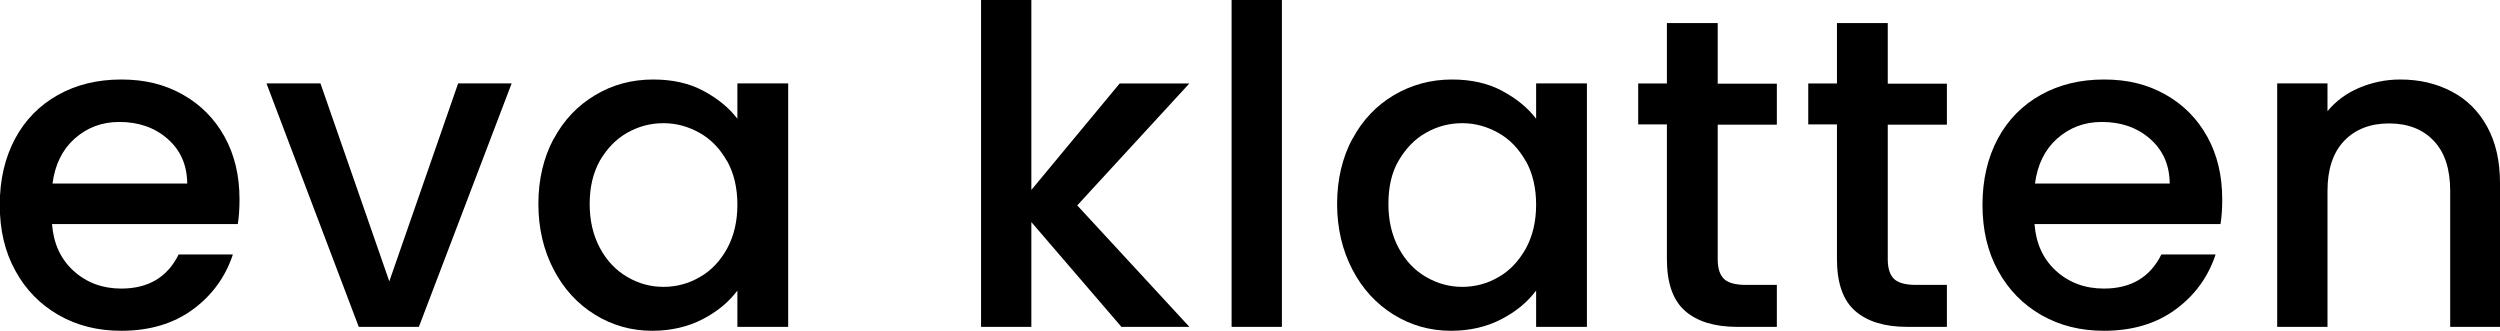
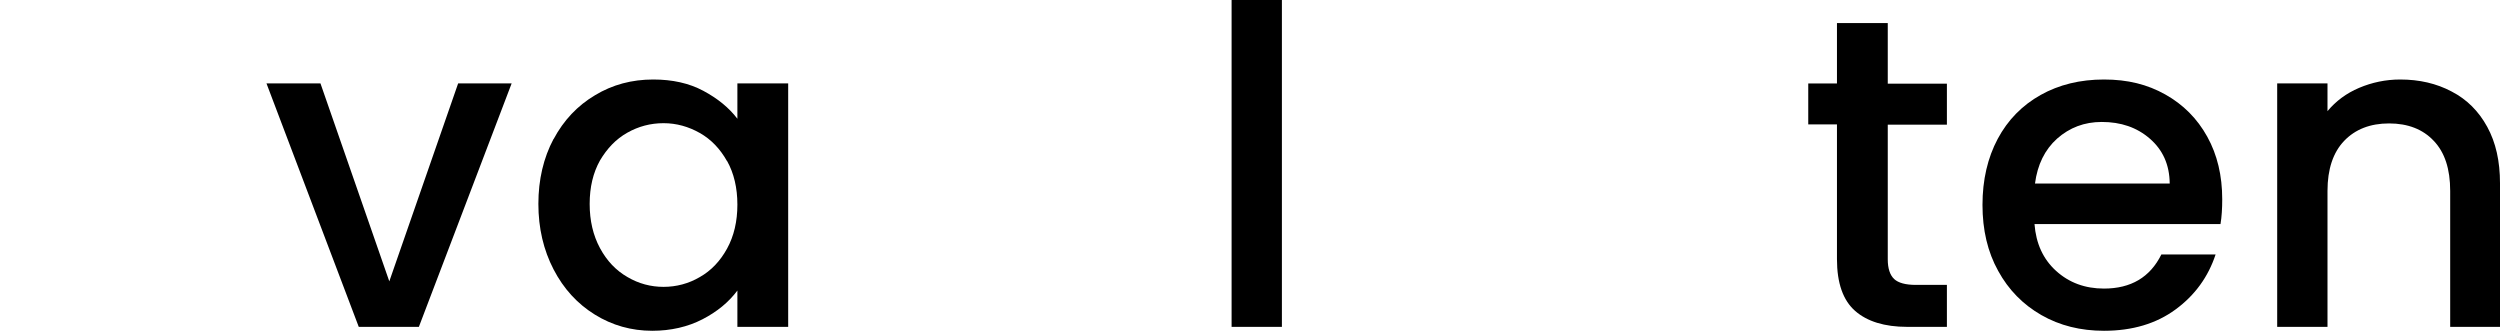
<svg xmlns="http://www.w3.org/2000/svg" id="Ebene_2" viewBox="0 0 101.88 13.48">
  <g id="Ebene_3">
-     <path d="m9.7,9.13H2.12c.06.79.35,1.43.88,1.91.53.48,1.18.72,1.94.72,1.1,0,1.88-.46,2.34-1.39h2.21c-.3.91-.84,1.66-1.63,2.24s-1.76.87-2.92.87c-.95,0-1.8-.21-2.55-.64-.75-.43-1.34-1.03-1.76-1.8-.43-.77-.64-1.67-.64-2.69s.21-1.92.62-2.69c.41-.77,1-1.37,1.75-1.79.75-.42,1.61-.63,2.58-.63s1.77.2,2.5.61c.73.41,1.3.98,1.71,1.72.41.74.61,1.59.61,2.55,0,.37-.02.71-.07,1.01Zm-2.07-1.66c-.01-.76-.28-1.36-.81-1.82-.53-.46-1.18-.68-1.96-.68-.71,0-1.31.23-1.82.68-.5.45-.8,1.06-.9,1.83h5.49Z" />
    <path d="m15.86,11.48l2.81-8.08h2.18l-3.78,9.92h-2.45l-3.76-9.92h2.2l2.81,8.08Z" />
    <path d="m22.56,5.67c.41-.77.98-1.37,1.69-1.79.71-.43,1.5-.64,2.37-.64.78,0,1.46.15,2.04.46.58.31,1.05.69,1.39,1.14v-1.44h2.07v9.92h-2.07v-1.48c-.35.47-.82.86-1.42,1.17-.6.31-1.29.47-2.05.47-.85,0-1.63-.22-2.34-.66-.71-.44-1.27-1.05-1.68-1.84-.41-.79-.62-1.68-.62-2.67s.21-1.88.62-2.65Zm7.07.9c-.28-.5-.65-.89-1.11-1.15s-.95-.4-1.48-.4-1.02.13-1.48.39c-.46.26-.82.64-1.11,1.13-.28.5-.42,1.09-.42,1.77s.14,1.28.42,1.8c.28.52.65.91,1.12,1.18.46.27.95.4,1.47.4s1.02-.13,1.48-.4c.46-.26.83-.65,1.11-1.16.28-.51.42-1.11.42-1.79s-.14-1.28-.42-1.78Z" />
-     <path d="m43.9,8.37l4.57,4.95h-2.77l-3.67-4.27v4.27h-2.05V0h2.05v7.74l3.6-4.34h2.84l-4.57,4.97Z" />
    <path d="m52.24,0v13.32h-2.05V0h2.05Z" />
-     <path d="m55.11,5.67c.41-.77.98-1.37,1.69-1.79s1.5-.64,2.37-.64c.78,0,1.46.15,2.04.46.58.31,1.05.69,1.39,1.14v-1.44h2.07v9.92h-2.07v-1.48c-.35.47-.82.86-1.42,1.17-.6.31-1.28.47-2.05.47-.85,0-1.63-.22-2.34-.66-.71-.44-1.27-1.05-1.68-1.84-.41-.79-.62-1.68-.62-2.67s.21-1.88.62-2.65Zm7.07.9c-.28-.5-.65-.89-1.11-1.15-.46-.26-.95-.4-1.48-.4s-1.02.13-1.48.39c-.46.26-.82.64-1.11,1.13s-.42,1.09-.42,1.77.14,1.28.42,1.8c.28.52.65.91,1.12,1.18s.95.4,1.47.4,1.02-.13,1.48-.4c.46-.26.82-.65,1.11-1.16.28-.51.42-1.11.42-1.79s-.14-1.28-.42-1.78Z" />
-     <path d="m70,5.08v5.49c0,.37.09.64.26.8s.47.24.89.24h1.26v1.71h-1.62c-.92,0-1.63-.22-2.12-.65s-.74-1.13-.74-2.11v-5.49h-1.17v-1.67h1.17V.94h2.07v2.47h2.41v1.67h-2.41Z" />
    <path d="m76.93,5.08v5.49c0,.37.09.64.26.8s.47.24.89.24h1.26v1.71h-1.62c-.92,0-1.63-.22-2.12-.65s-.74-1.13-.74-2.11v-5.49h-1.17v-1.67h1.17V.94h2.07v2.47h2.41v1.67h-2.41Z" />
    <path d="m90.49,9.13h-7.58c.06.79.35,1.43.88,1.91.53.48,1.18.72,1.95.72,1.1,0,1.88-.46,2.34-1.39h2.21c-.3.91-.84,1.66-1.63,2.24-.79.58-1.76.87-2.92.87-.95,0-1.8-.21-2.55-.64-.75-.43-1.34-1.03-1.76-1.8-.43-.77-.64-1.67-.64-2.69s.21-1.92.62-2.69c.41-.77,1-1.37,1.75-1.79.75-.42,1.61-.63,2.58-.63s1.77.2,2.5.61c.73.41,1.3.98,1.71,1.72s.61,1.59.61,2.55c0,.37-.02.71-.07,1.01Zm-2.07-1.66c-.01-.76-.28-1.36-.81-1.82-.53-.46-1.18-.68-1.96-.68-.71,0-1.31.23-1.82.68-.5.45-.8,1.06-.9,1.83h5.49Z" />
    <path d="m99.91,3.73c.62.32,1.1.8,1.45,1.44s.52,1.4.52,2.3v5.85h-2.03v-5.54c0-.89-.22-1.57-.67-2.04-.44-.47-1.05-.71-1.82-.71s-1.38.24-1.83.71c-.45.47-.68,1.15-.68,2.04v5.54h-2.05V3.4h2.05v1.13c.34-.41.77-.73,1.29-.95s1.08-.34,1.67-.34c.78,0,1.48.16,2.1.49Z" />
  </g>
</svg>